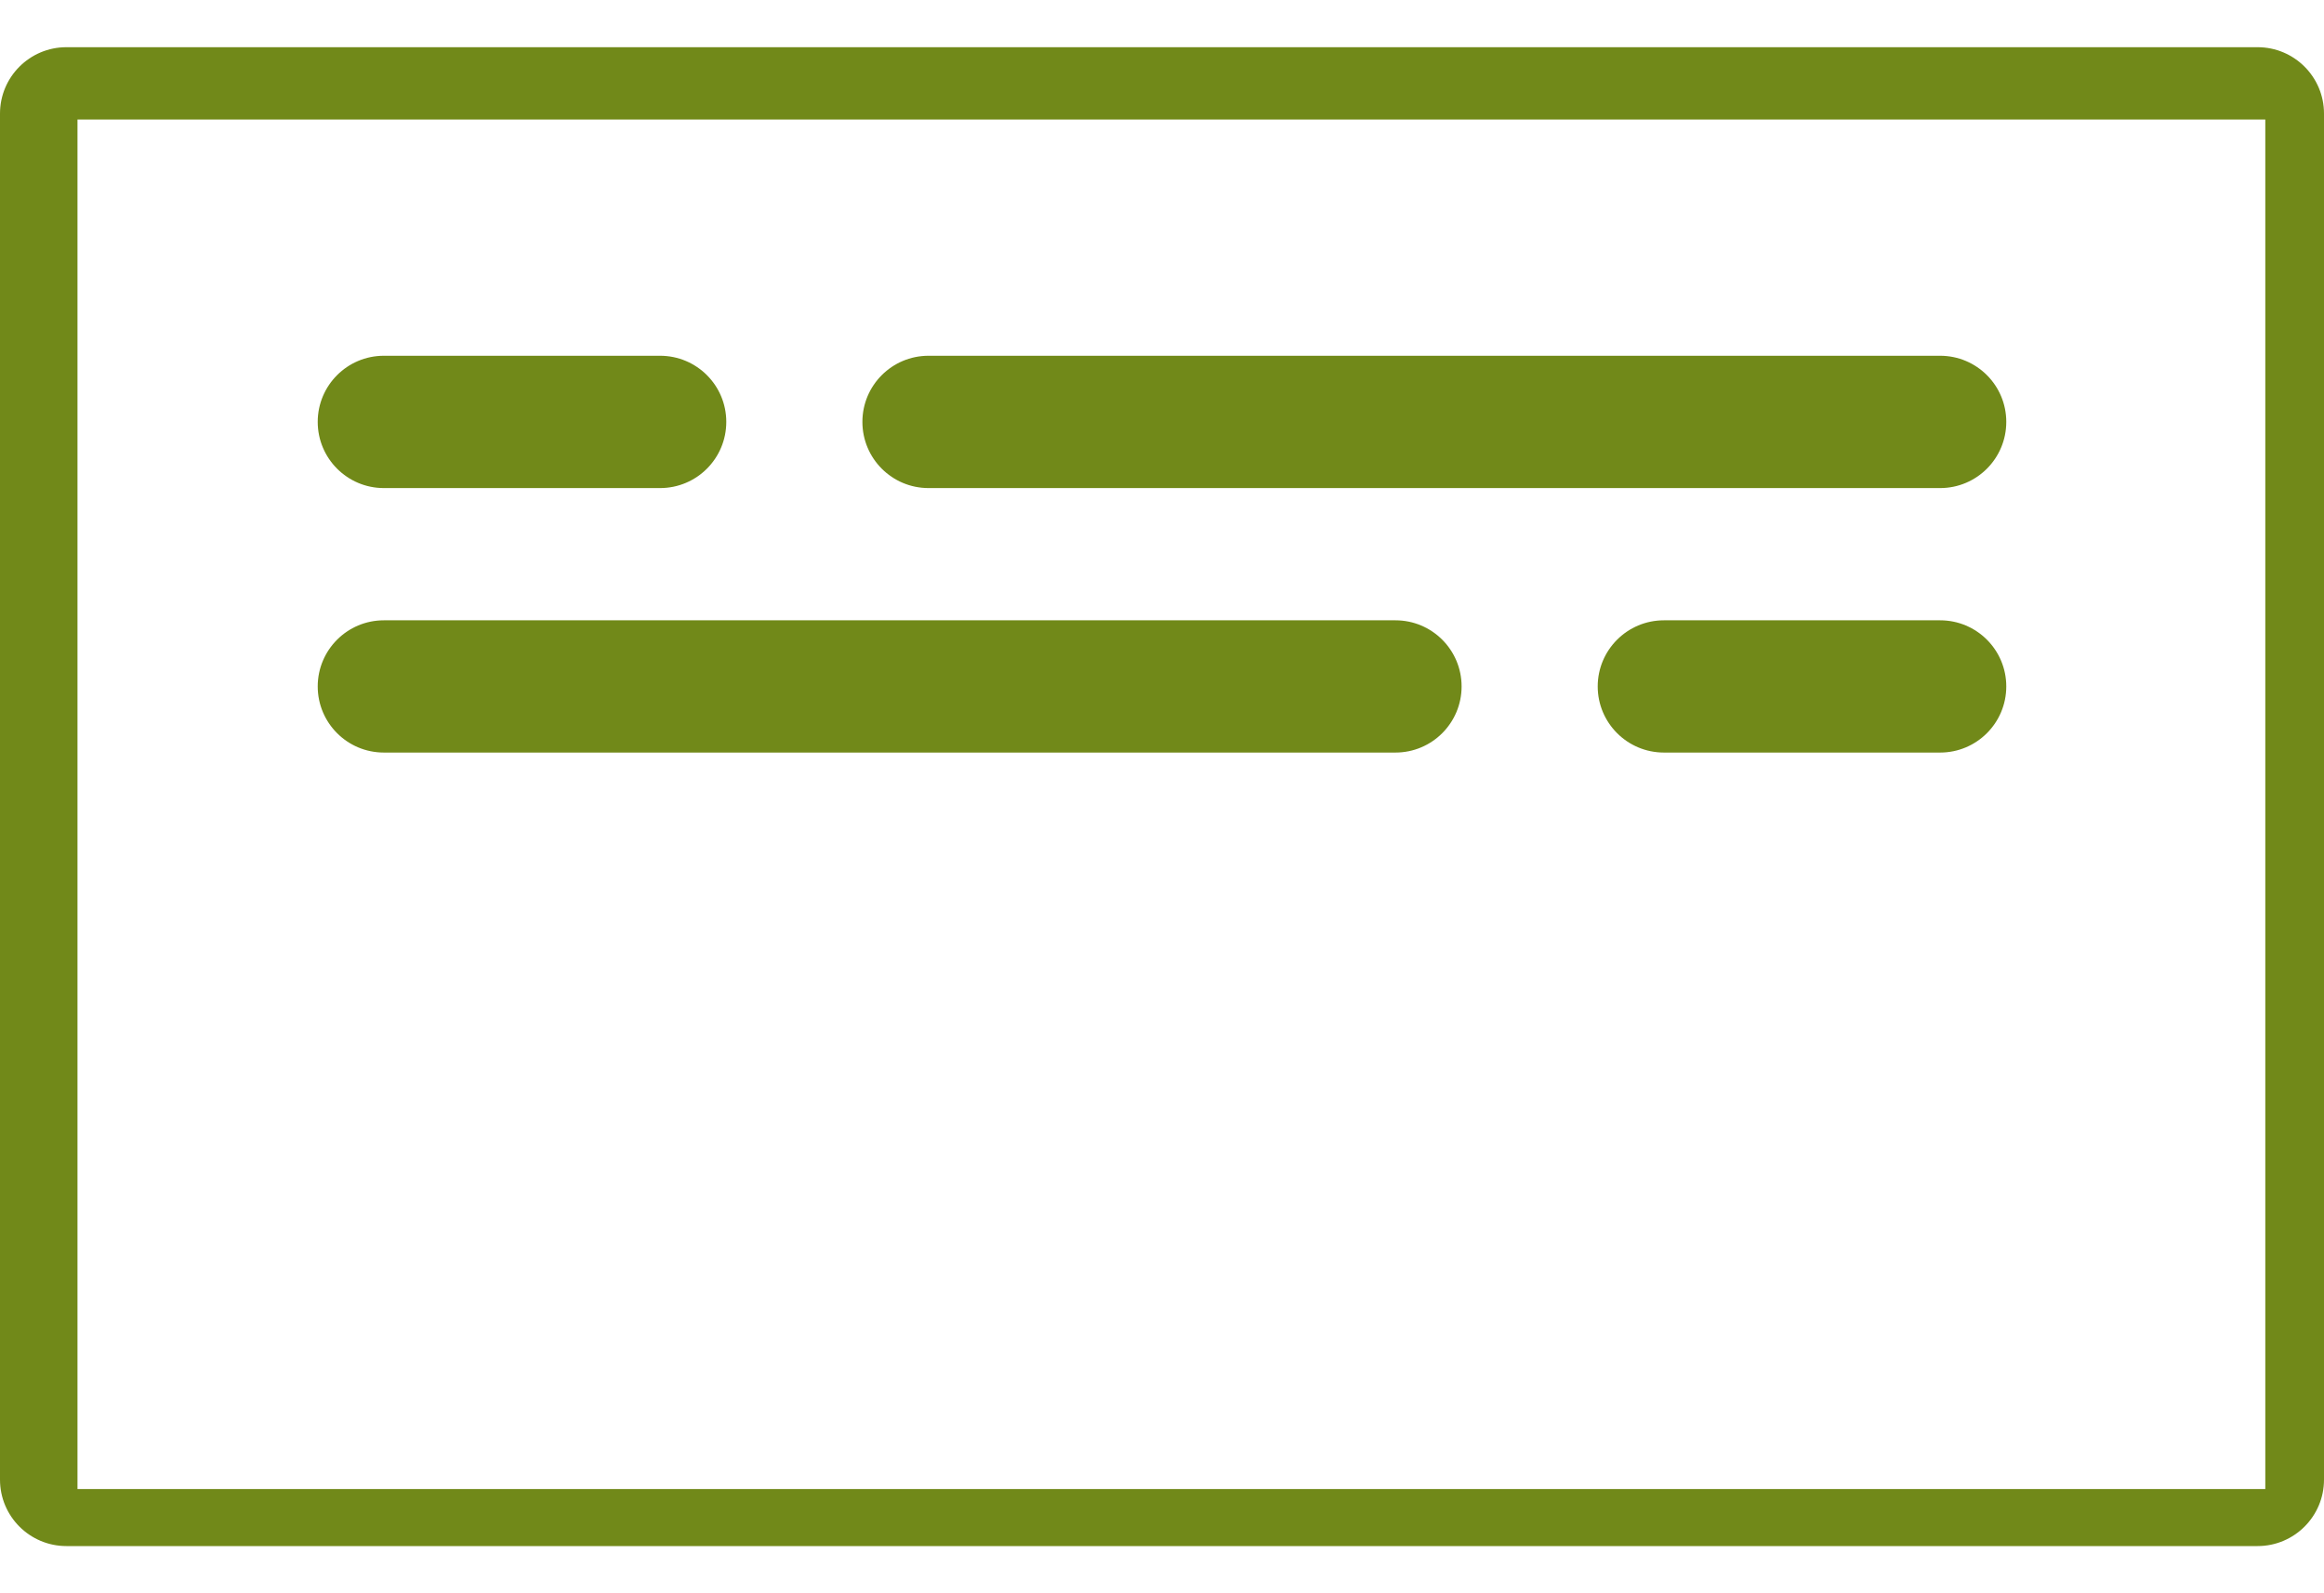
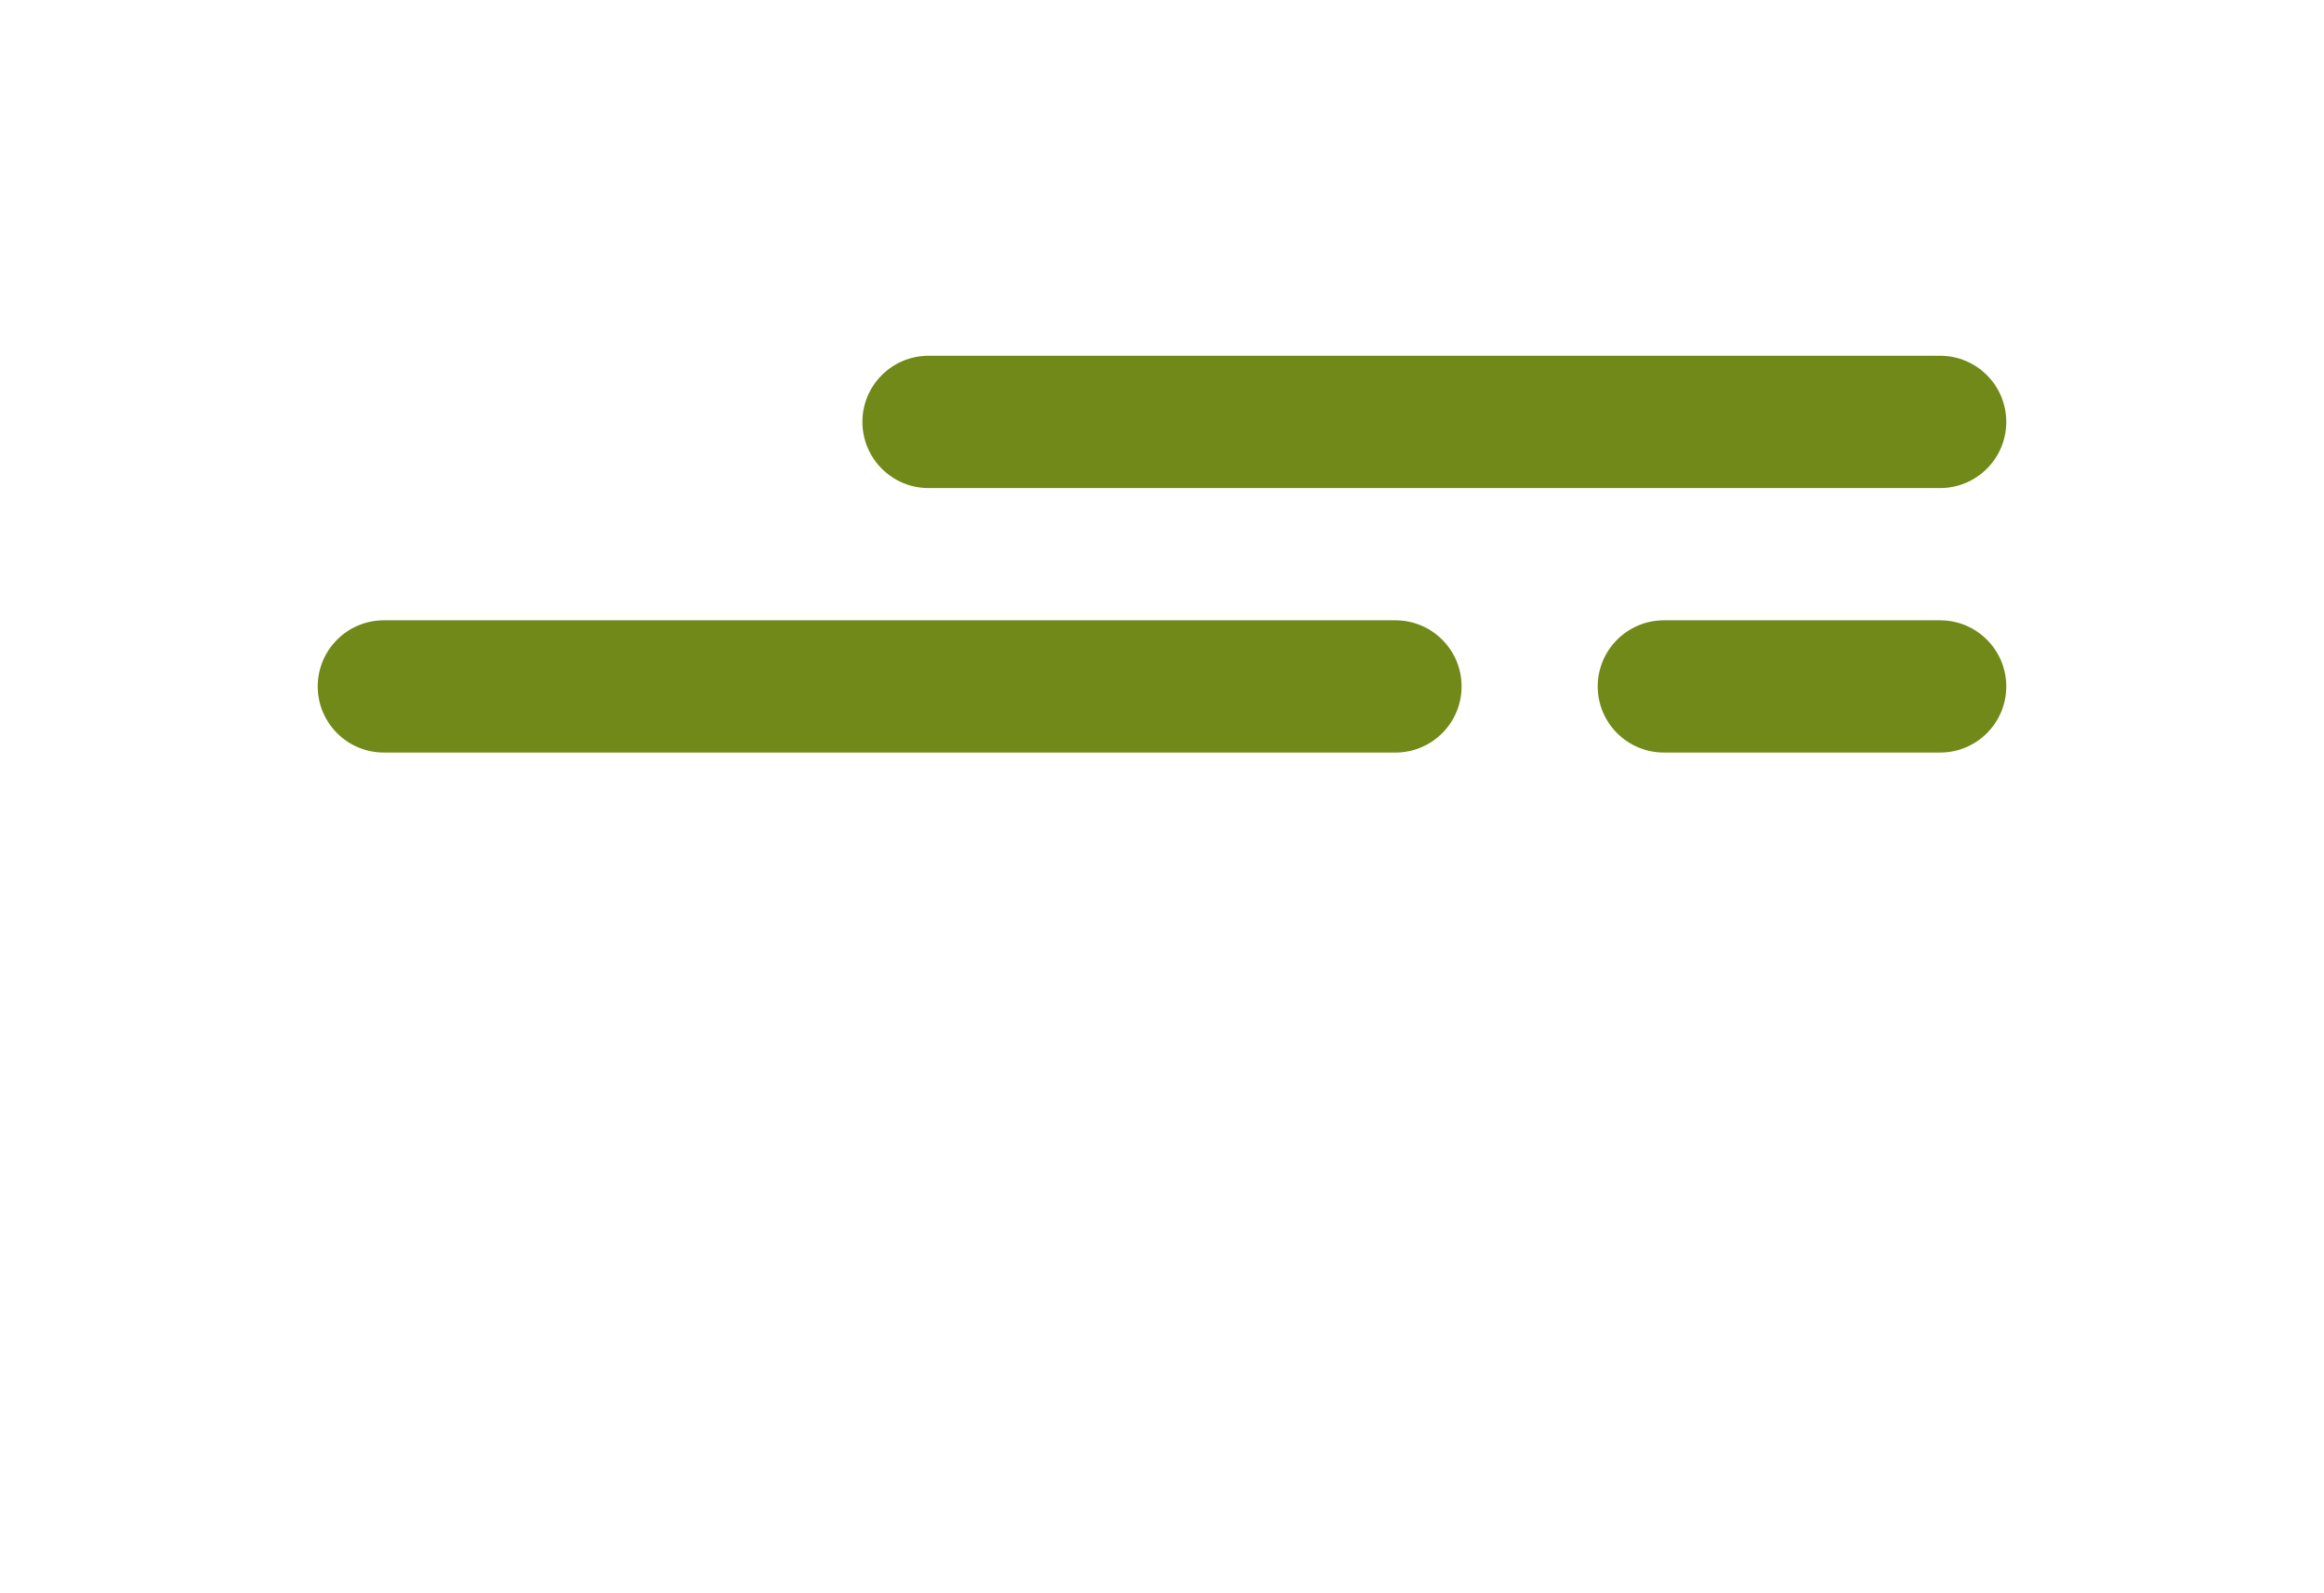
<svg xmlns="http://www.w3.org/2000/svg" width="35" height="24" viewBox="0 0 35 24" fill="none">
-   <path d="M1 23.289C0.448 23.289 0 22.841 0 22.289V1.711C0 1.159 0.448 0.711 1 0.711H34C34.552 0.711 35 1.159 35 1.711V22.289C35 22.841 34.552 23.289 34 23.289H1ZM34.116 1.8H1.167V22.43H34.116V1.8Z" fill="#718919" />
  <path d="M21.016 11.336H5.781C5.231 11.336 4.785 10.89 4.785 10.34C4.785 9.79 5.231 9.344 5.781 9.344H21.016C21.566 9.344 22.012 9.79 22.012 10.34C22.012 10.89 21.566 11.336 21.016 11.336Z" fill="#718919" />
  <path d="M29.219 11.336H25.059C24.509 11.336 24.062 10.89 24.062 10.34C24.062 9.79 24.509 9.344 25.059 9.344H29.219C29.769 9.344 30.215 9.79 30.215 10.34C30.215 10.89 29.769 11.336 29.219 11.336Z" fill="#718919" />
-   <path d="M29.219 7.352H13.984C13.434 7.352 12.988 6.906 12.988 6.355C12.988 5.805 13.434 5.359 13.984 5.359H29.219C29.769 5.359 30.215 5.805 30.215 6.355C30.215 6.906 29.769 7.352 29.219 7.352Z" fill="#718919" />
-   <path d="M9.941 7.352H5.781C5.231 7.352 4.785 6.906 4.785 6.355C4.785 5.805 5.231 5.359 5.781 5.359H9.941C10.492 5.359 10.938 5.805 10.938 6.355C10.938 6.906 10.492 7.352 9.941 7.352Z" fill="#718919" />
+   <path d="M29.219 7.352H13.984C13.434 7.352 12.988 6.906 12.988 6.355C12.988 5.805 13.434 5.359 13.984 5.359H29.219C29.769 5.359 30.215 5.805 30.215 6.355C30.215 6.906 29.769 7.352 29.219 7.352" fill="#718919" />
</svg>